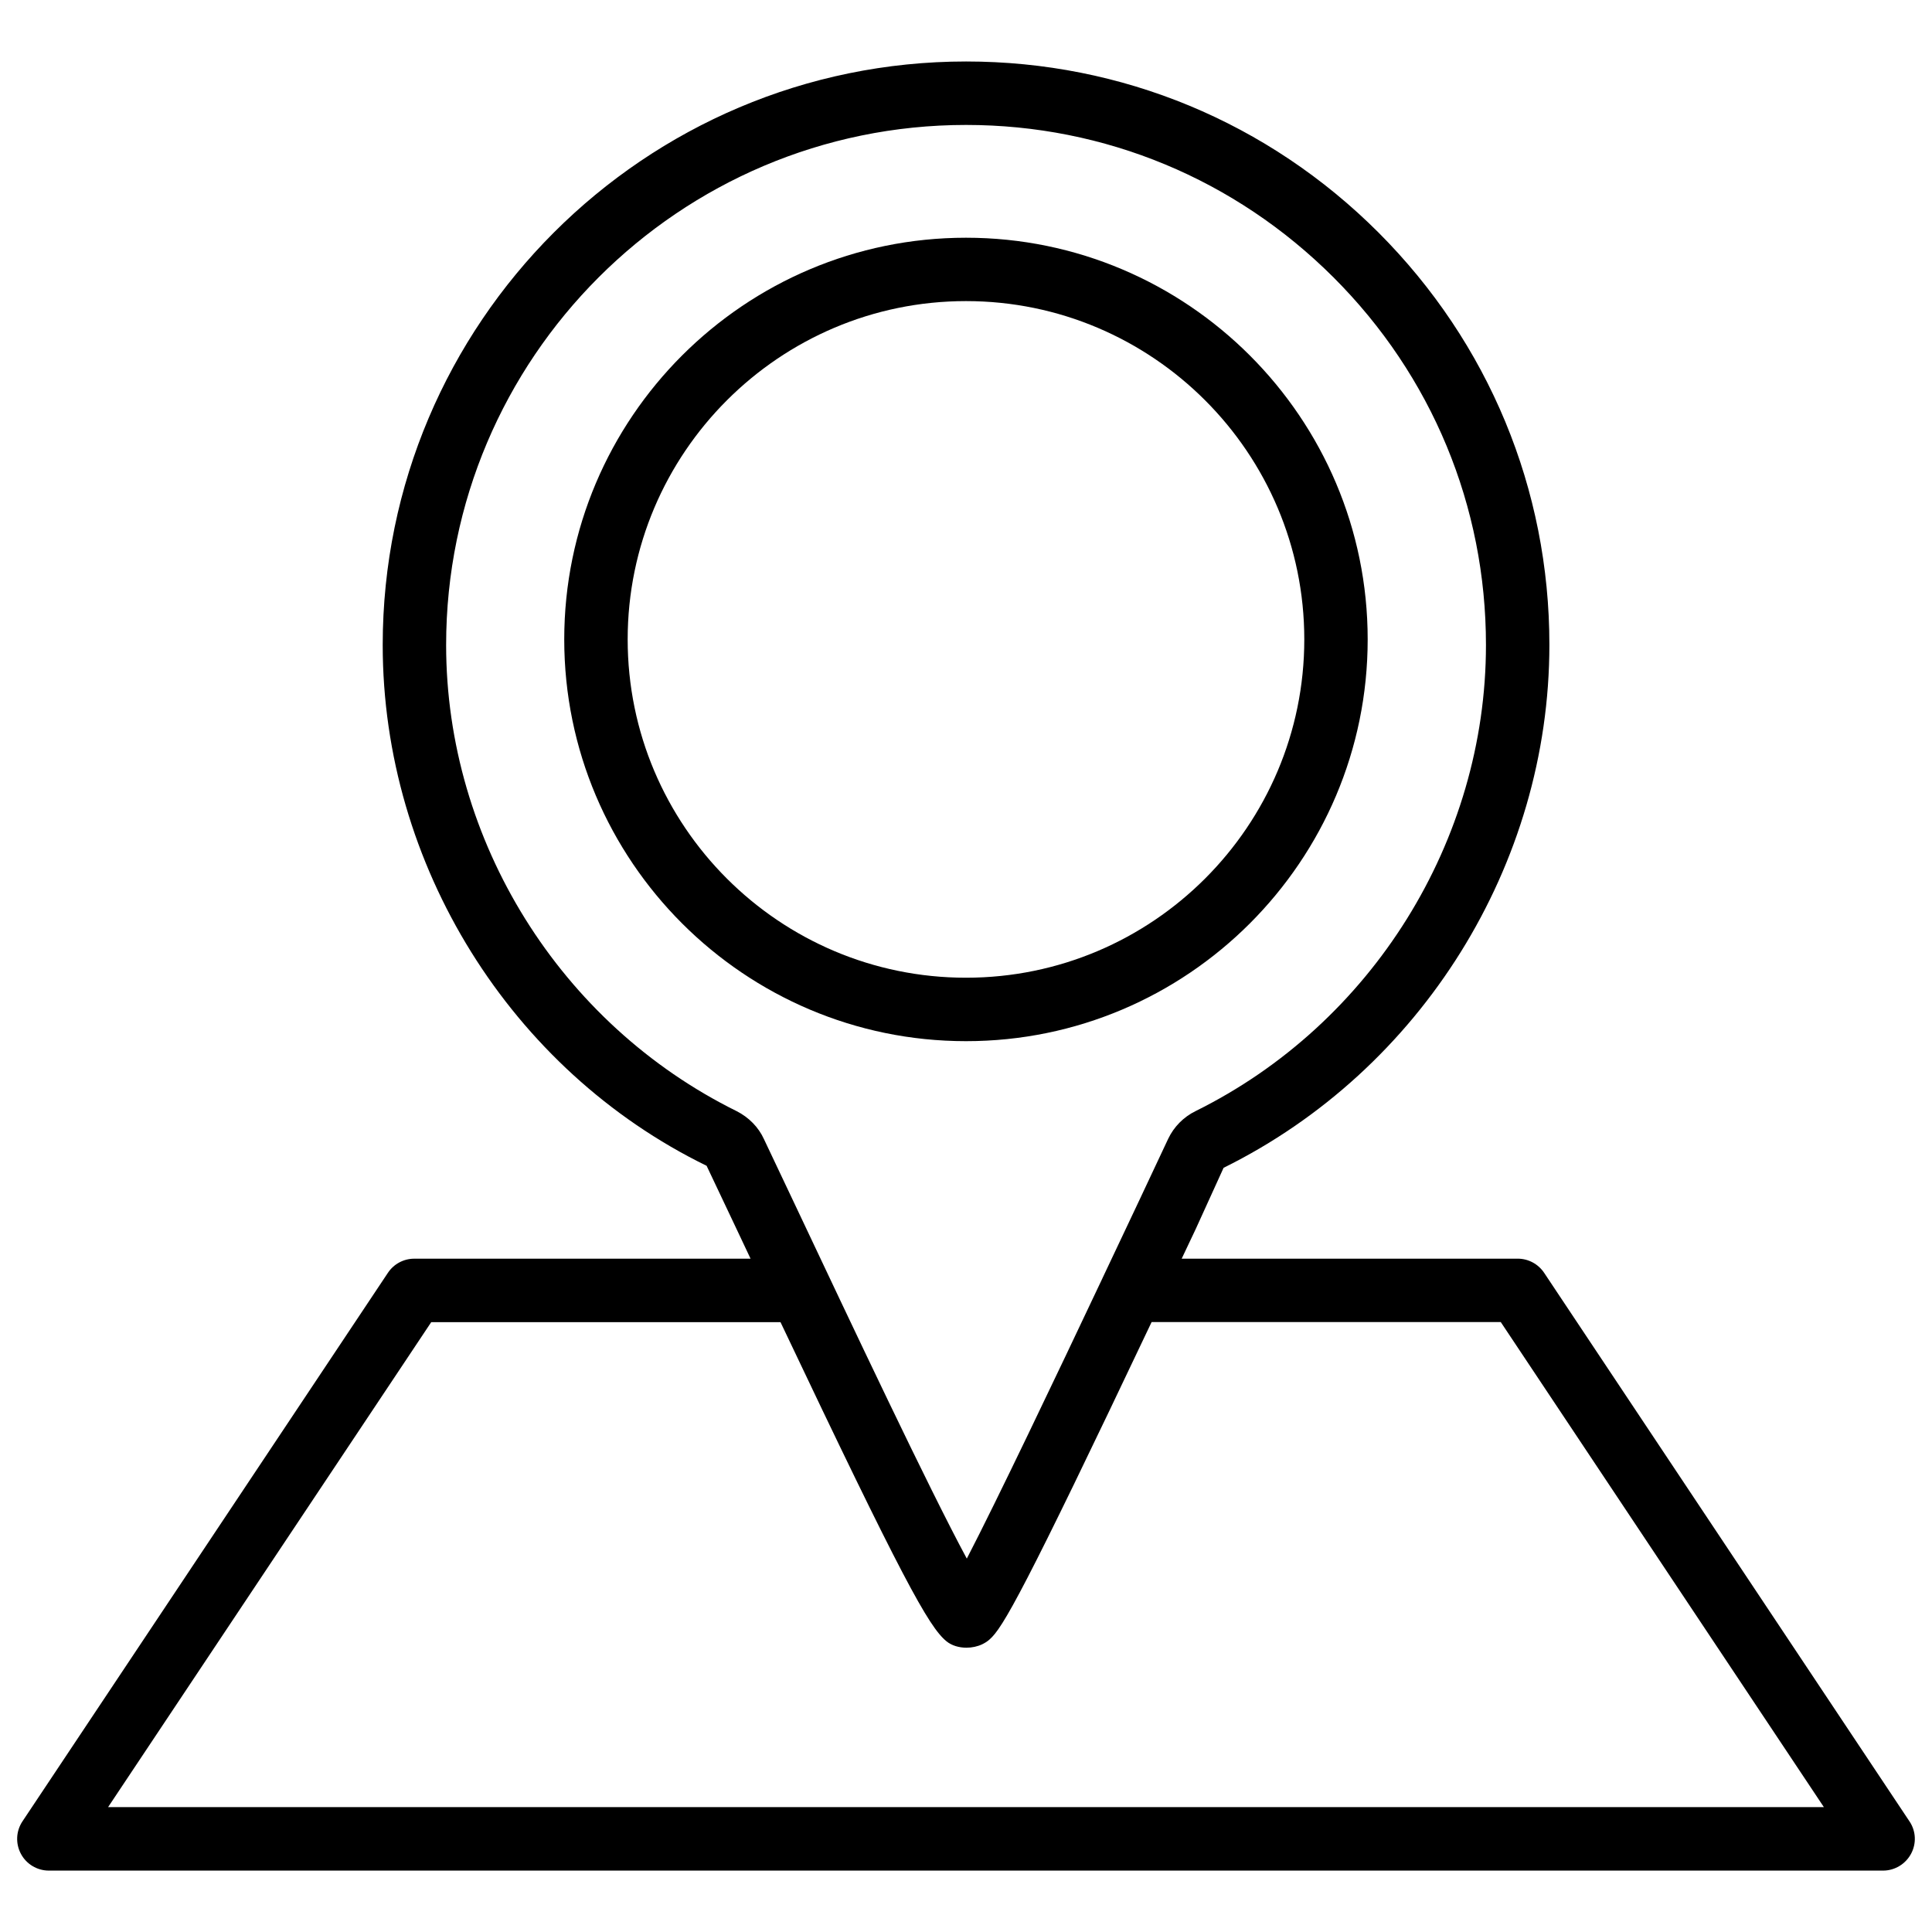
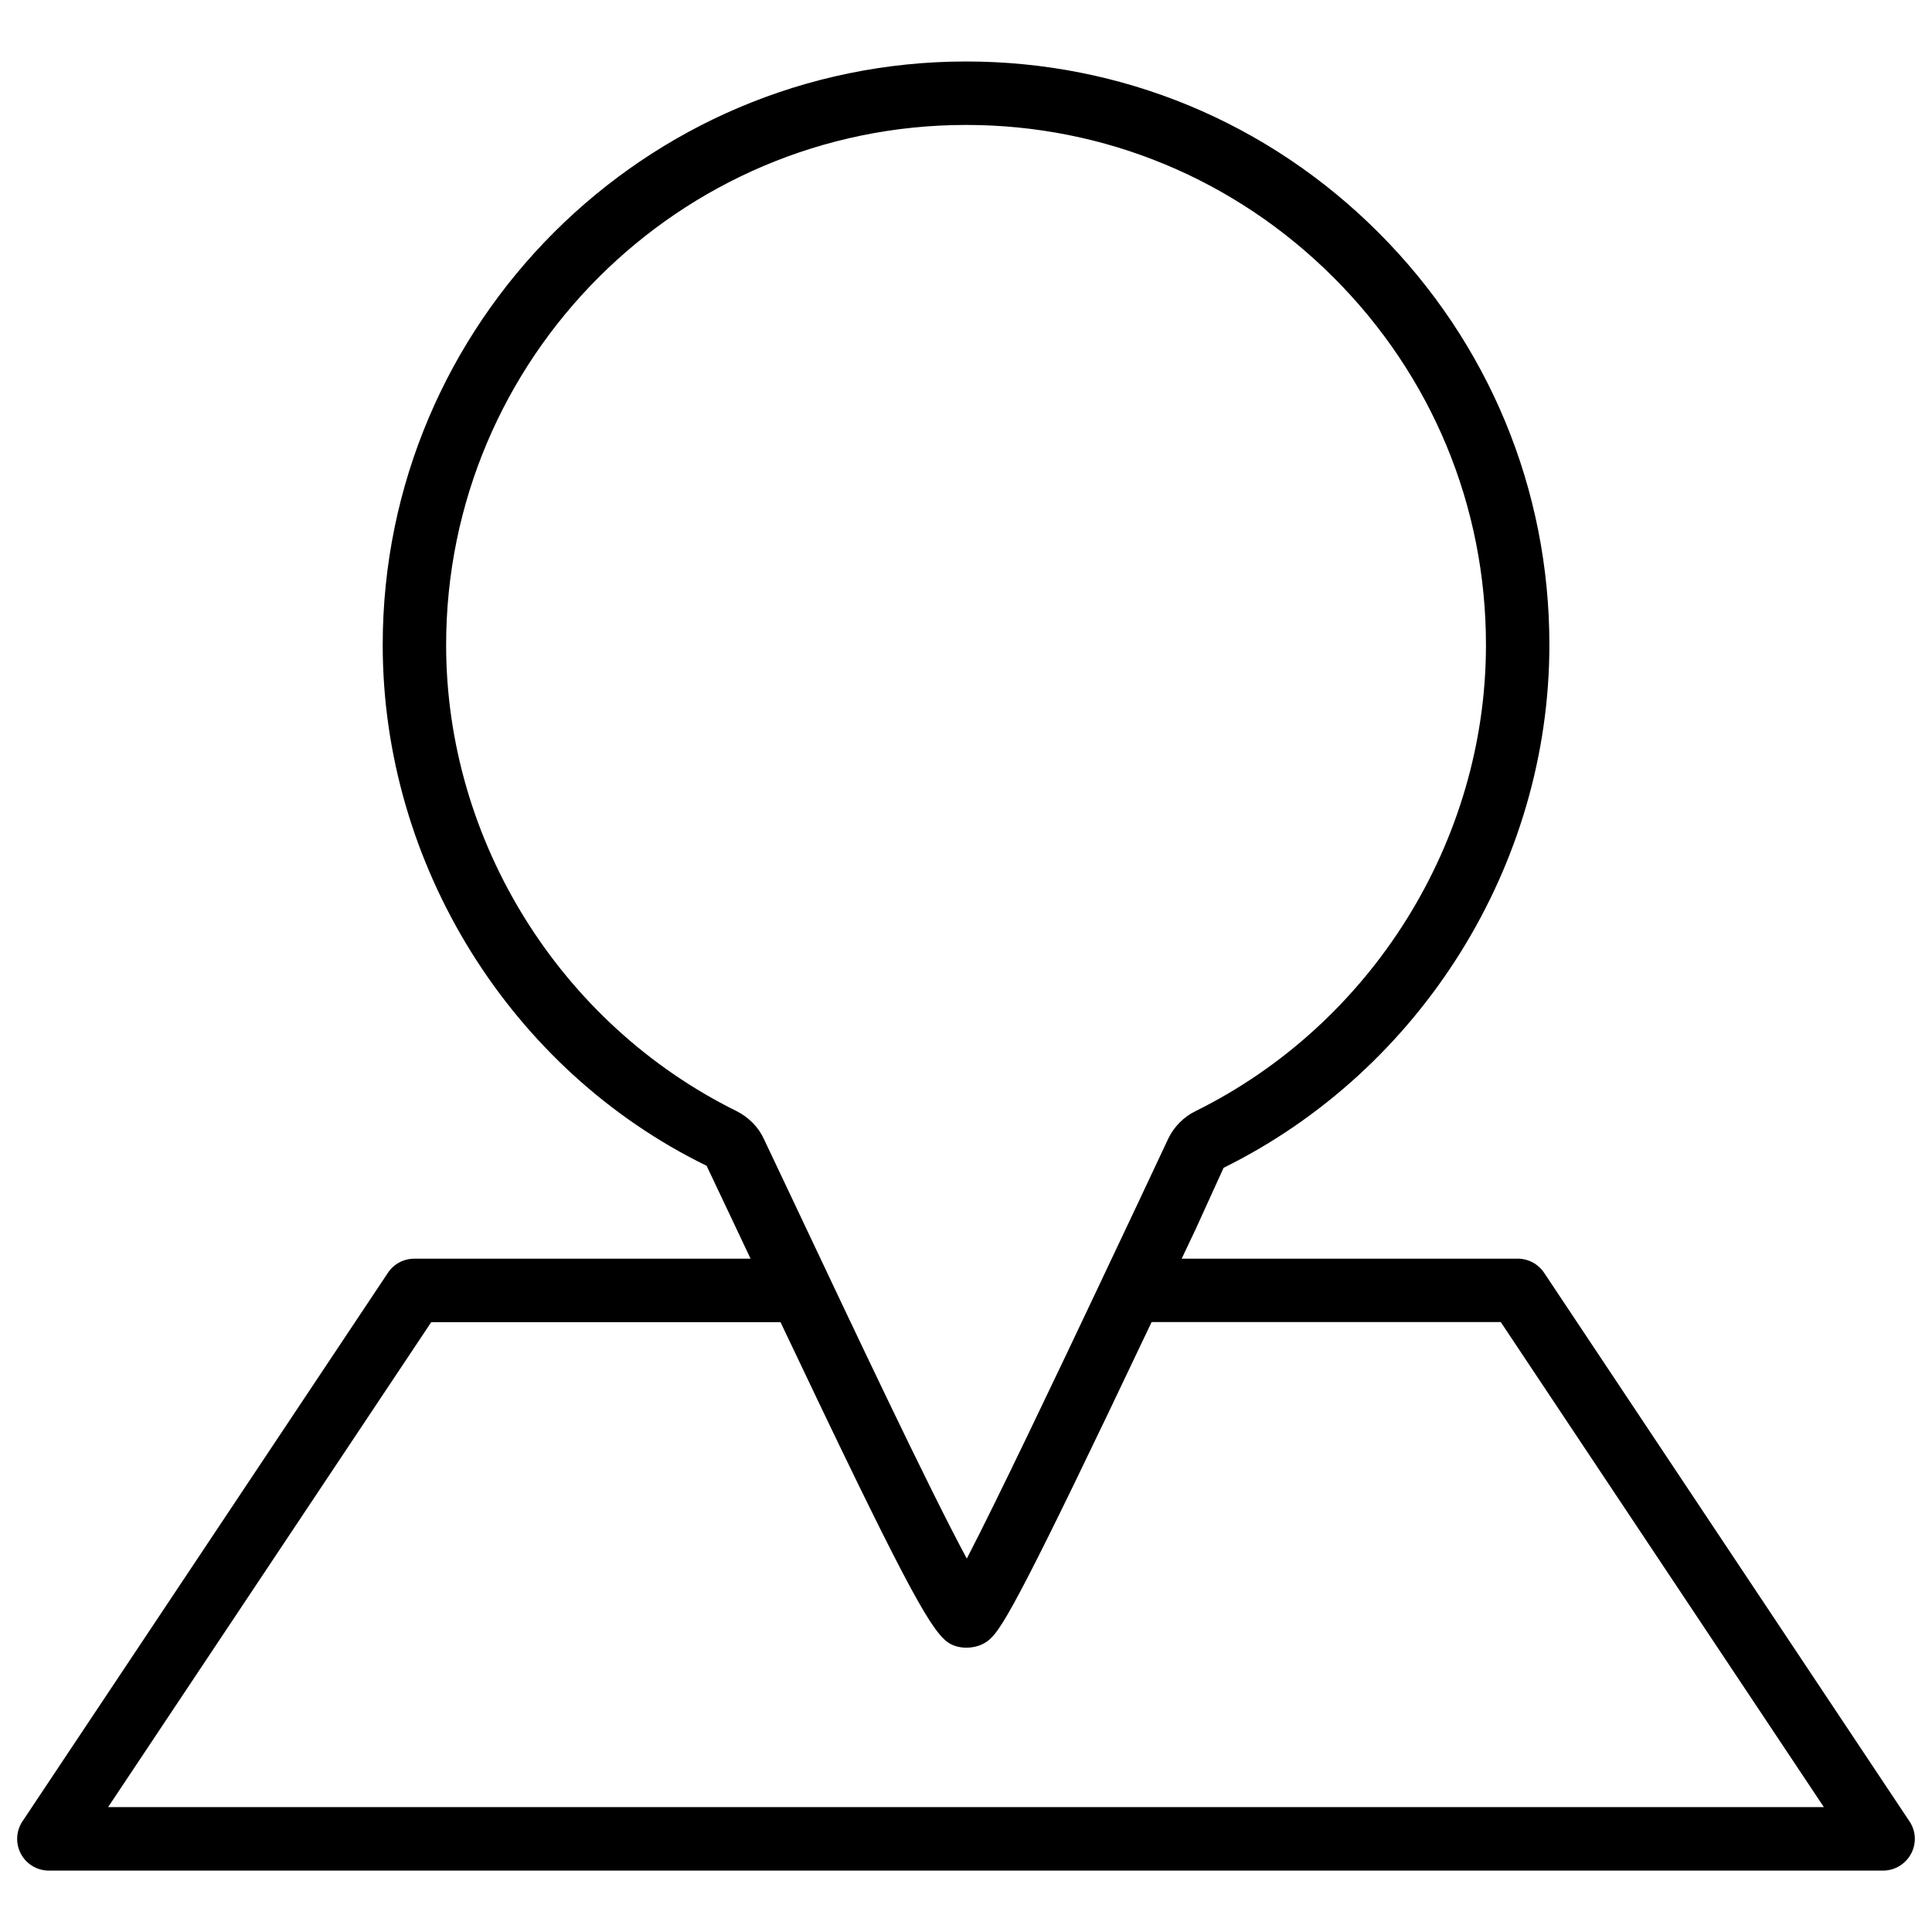
<svg xmlns="http://www.w3.org/2000/svg" width="800px" height="800px" version="1.1" viewBox="144 144 512 512">
  <defs>
    <clipPath id="a">
      <path d="m148.09 160h503.81v480h-503.81z" />
    </clipPath>
  </defs>
-   <path d="m506.45 313.45c0-58.695-47.758-106.45-106.45-106.45-58.715 0-106.47 47.758-106.47 106.45 0 58.715 47.758 106.47 106.47 106.47 58.691 0.02 106.45-47.758 106.45-106.47zm-196.11 0c0-49.414 40.223-89.656 89.656-89.656 49.438 0 89.656 40.223 89.656 89.656 0 49.438-40.199 89.656-89.656 89.656-49.453 0-89.656-40.199-89.656-89.656z" />
  <g clip-path="url(#a)">
    <path d="m553.22 481.32c-1.555-2.332-4.176-3.758-6.992-3.758h-89.07c1.238-2.644 2.414-5.121 3.738-7.894l7.367-16.184c52.438-25.926 86.34-80.316 86.34-138.57 0.02-41.25-16.078-80.043-45.301-109.3-29.242-29.223-68.035-45.32-109.27-45.32-85.25 0-154.61 69.379-154.61 154.63 0 58.273 33.902 112.68 85.836 138.02l7.934 16.75c1.301 2.769 2.477 5.246 3.715 7.871h-89.125c-2.812 0-5.438 1.406-6.992 3.758l-96.836 145.35c-1.723 2.582-1.867 5.879-0.418 8.605 1.449 2.731 4.305 4.449 7.41 4.449h486.09c3.086 0 5.941-1.723 7.41-4.449 1.469-2.731 1.324-6.023-0.418-8.605zm-290.99-166.4c0-75.992 61.801-137.81 137.79-137.81 36.734 0 71.309 14.359 97.383 40.41 26.07 26.051 40.41 60.668 40.391 97.426 0 51.914-30.207 100.38-76.938 123.5-3.191 1.555-5.773 4.176-7.285 7.367l-7.871 16.75c-2.793 5.941-6.066 12.867-9.508 20.109-0.02 0.043-0.043 0.062-0.043 0.105-12.574 26.598-27.918 58.797-35.938 74.27-10.16-18.852-30.293-61.547-45.867-94.508l-7.894-16.668c-1.426-3.129-3.969-5.75-7.242-7.41-46.773-23.109-76.98-71.602-76.98-123.54zm-89.594 308 85.648-128.54h92.555c32.309 68.121 39.277 80.715 43.957 84.555 1.426 1.176 3.379 1.723 5.332 1.723 1.449 0 2.918-0.316 4.156-0.902 0.691-0.336 1.344-0.734 1.93-1.258 3.504-3 9.109-12.742 42.973-84.137h92.531l85.625 128.54-454.71-0.004z" />
  </g>
</svg>